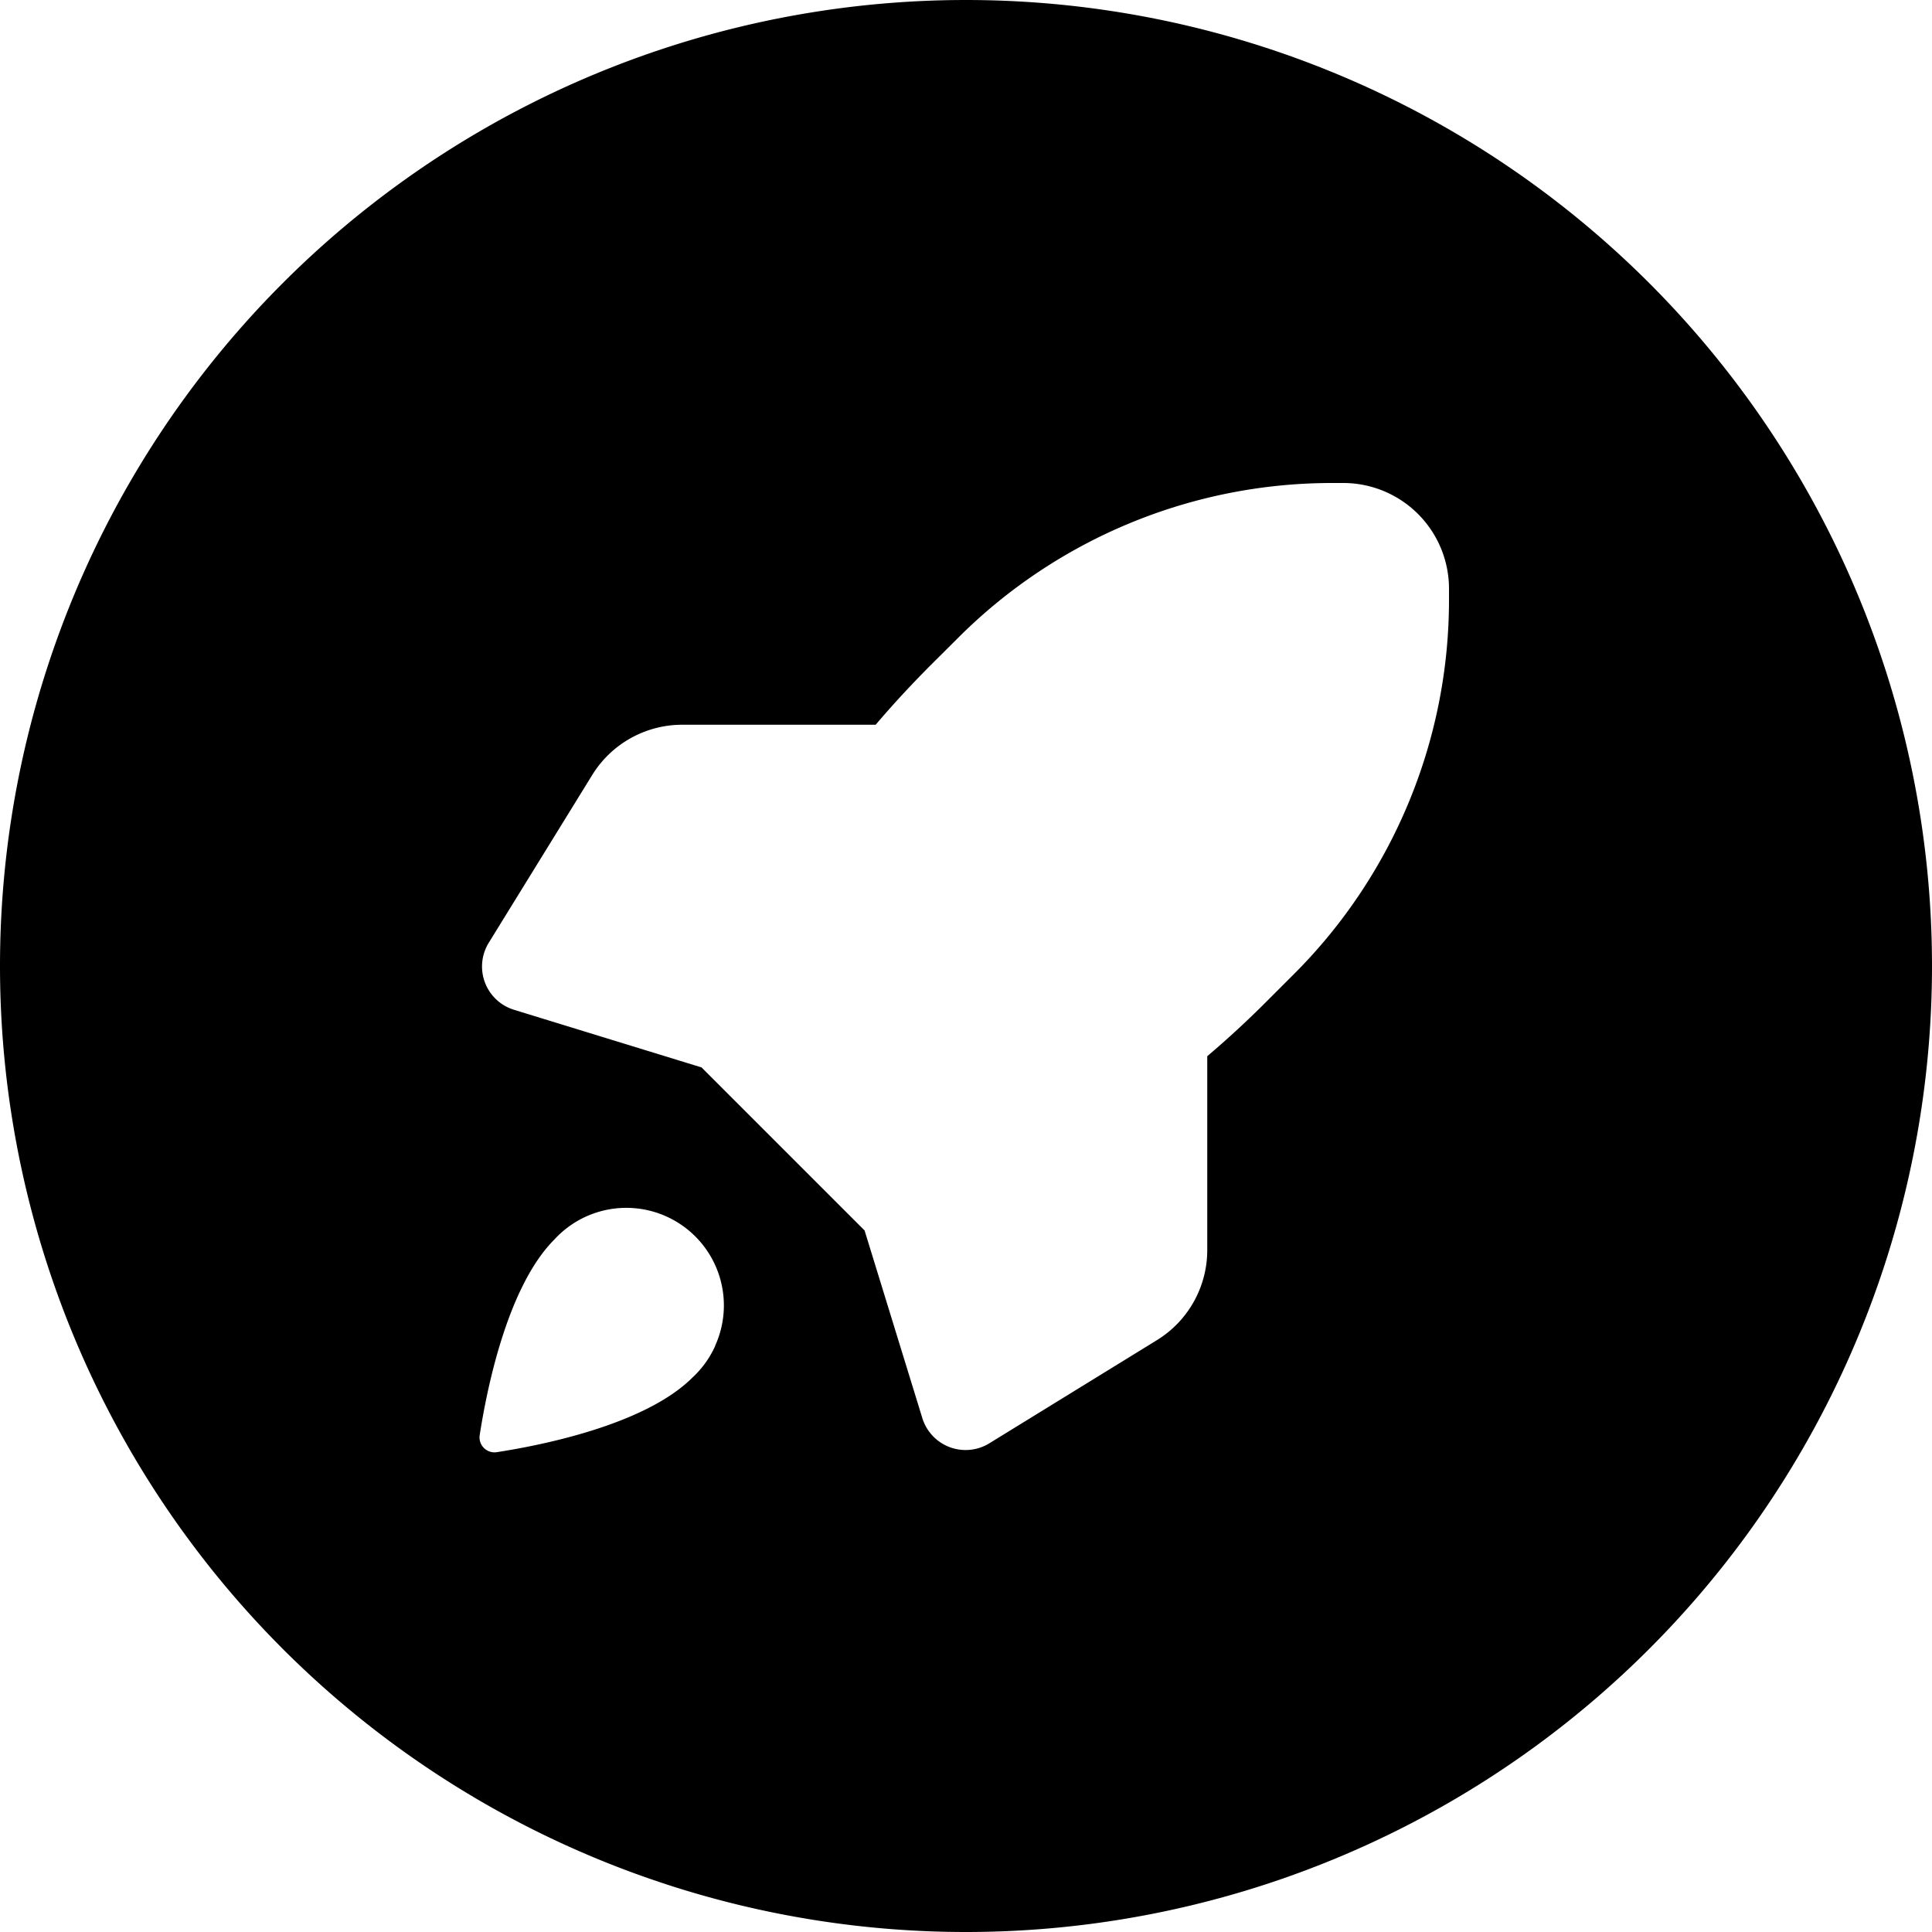
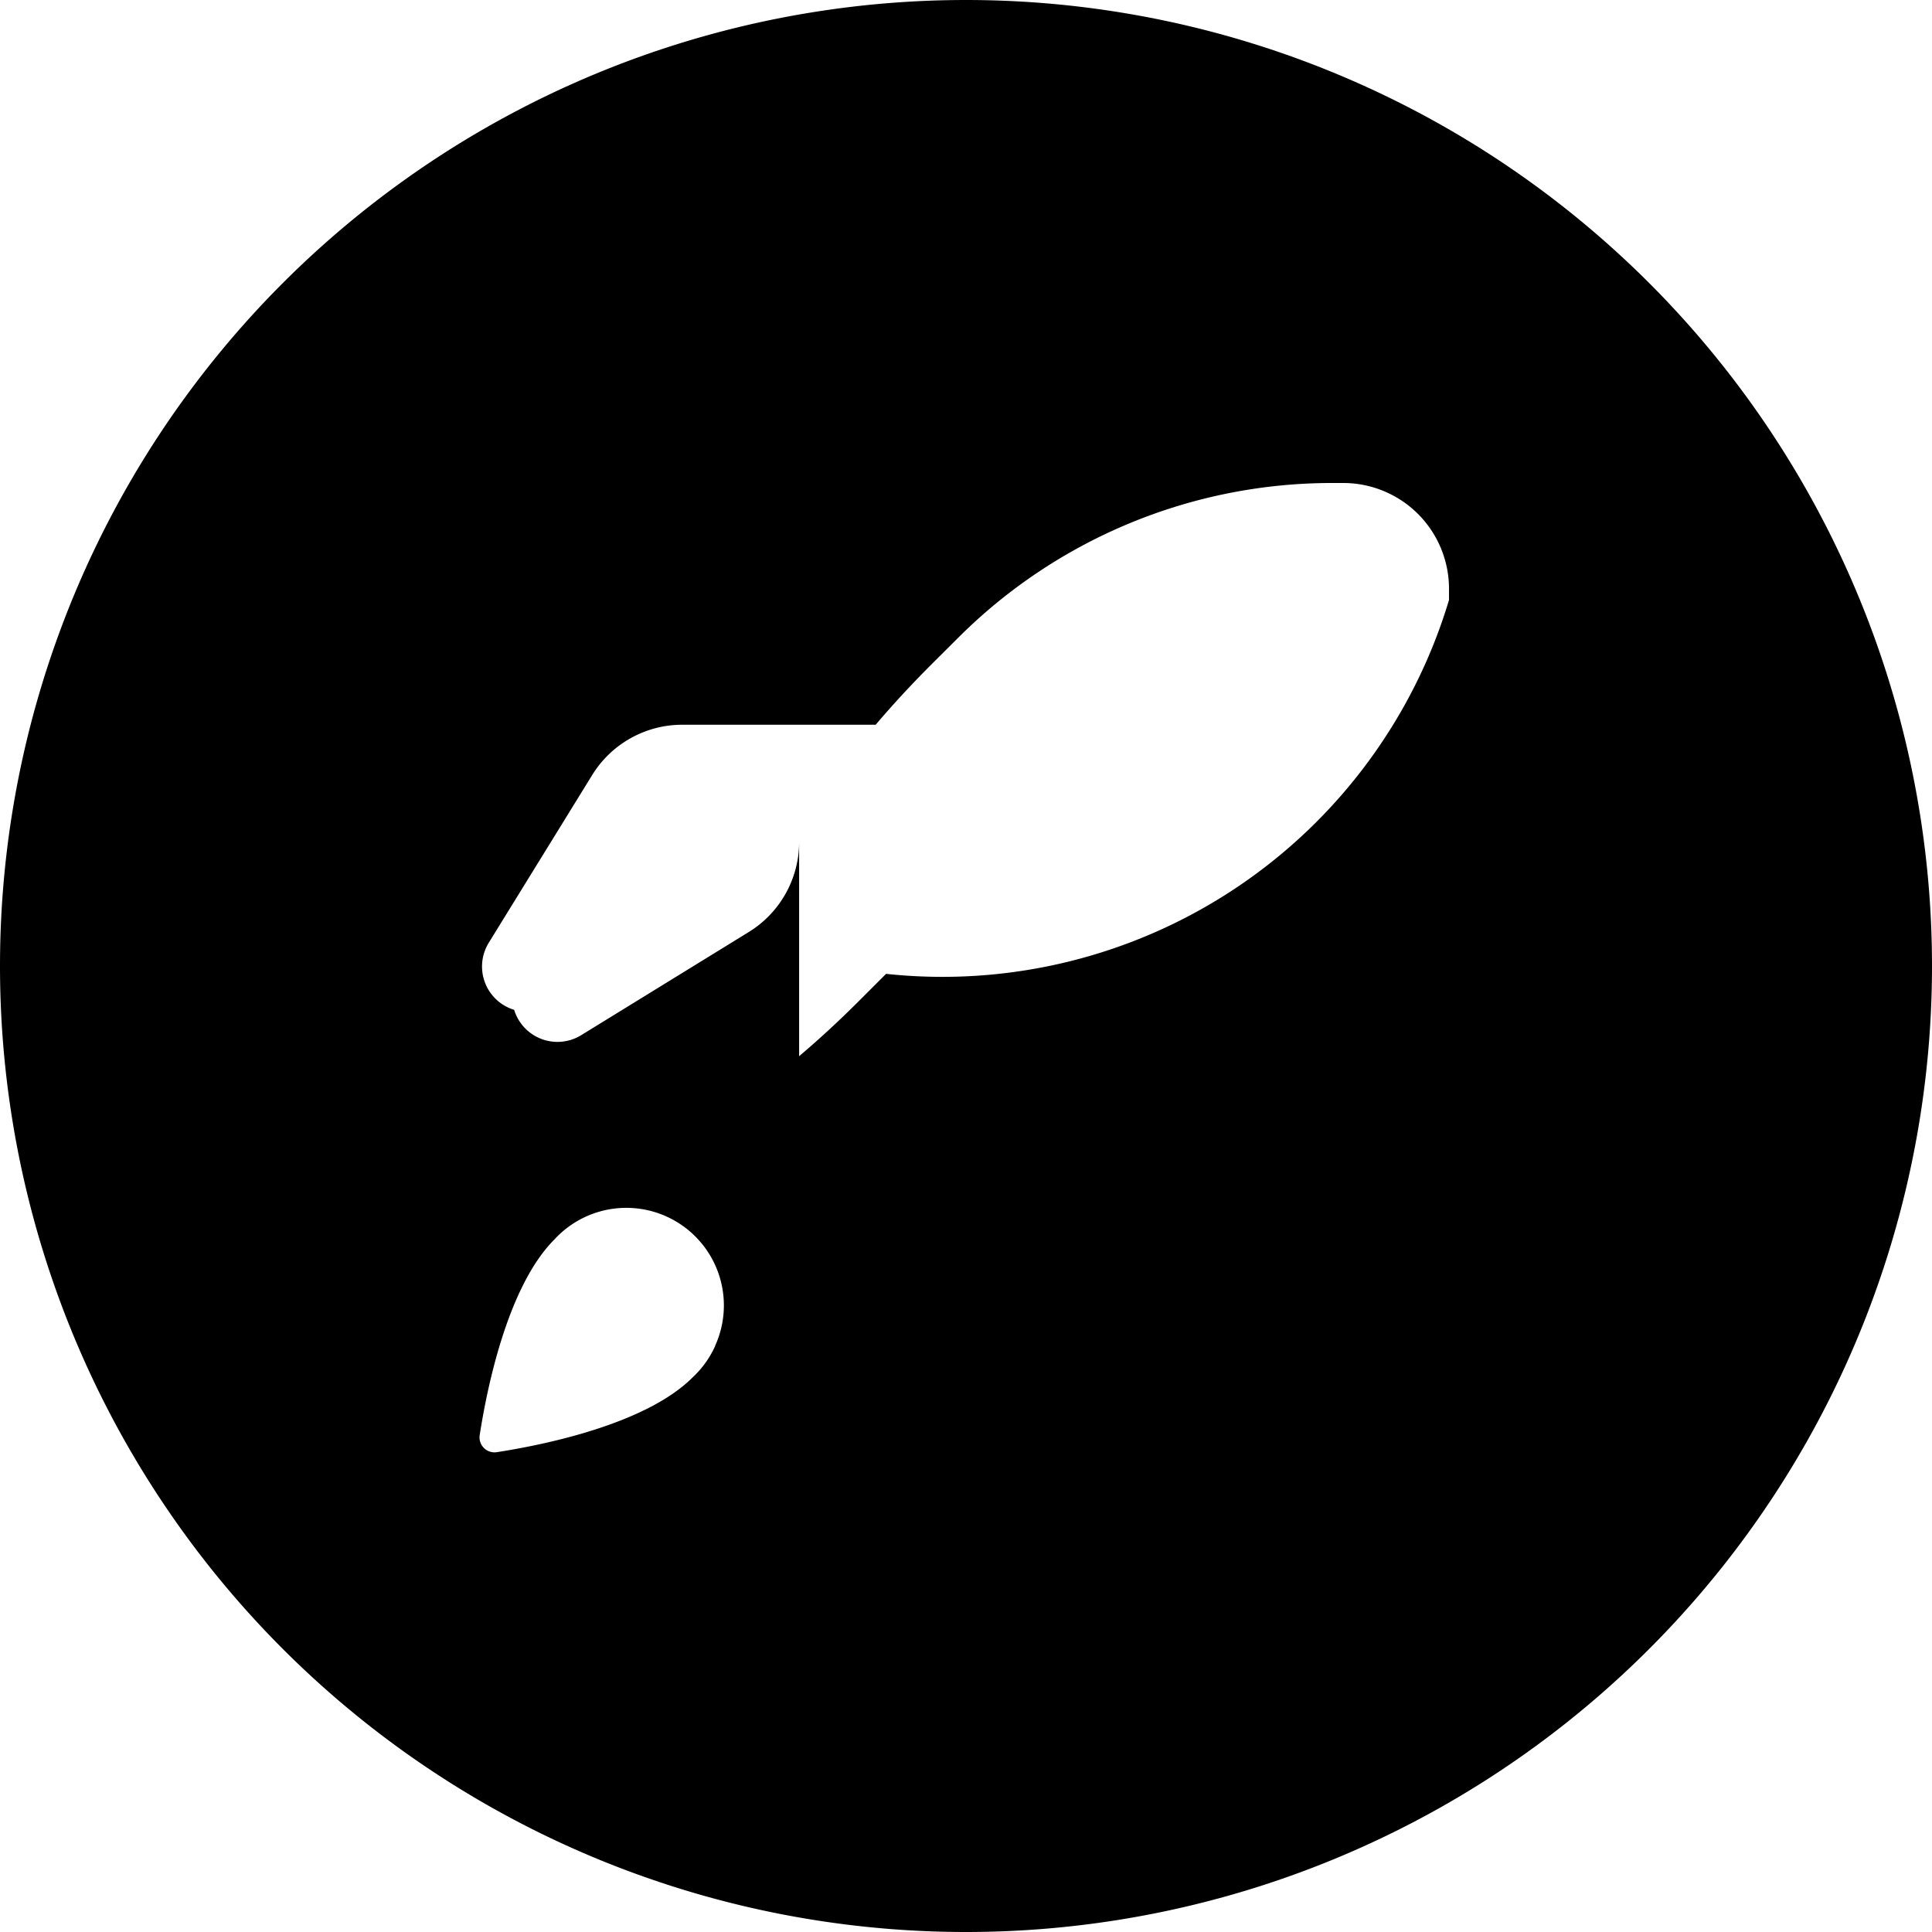
<svg viewBox="0 0 16 16" class="svg octicon-feed-rocket" width="16" height="16" aria-hidden="true">
-   <path fill-rule="evenodd" d="M8 16A8 8 0 1 0 8 0a8 8 0 0 0 0 16zm3.031-12a4.38 4.38 0 0 0-3.097 1.283l-.23.229c-.156.157-.308.32-.452.49H5.65a.876.876 0 0 0-.746.417l-.856 1.388a.375.375 0 0 0 .21.556l1.552.477 1.35 1.35.478 1.553a.375.375 0 0 0 .555.21l1.389-.855a.876.876 0 0 0 .416-.746V8.747c.17-.144.333-.295.49-.452l.23-.23A4.38 4.38 0 0 0 12 4.969v-.093A.876.876 0 0 0 11.124 4h-.093zm-5.107 7.144a.81.81 0 0 1-.188.263c-.394.394-1.258.563-1.62.619a.124.124 0 0 1-.143-.143c.056-.362.225-1.226.62-1.62a.808.808 0 0 1 1.33.881z" />
+   <path fill-rule="evenodd" d="M8 16A8 8 0 1 0 8 0a8 8 0 0 0 0 16zm3.031-12a4.38 4.38 0 0 0-3.097 1.283l-.23.229c-.156.157-.308.32-.452.49H5.65a.876.876 0 0 0-.746.417l-.856 1.388a.375.375 0 0 0 .21.556a.375.375 0 0 0 .555.21l1.389-.855a.876.876 0 0 0 .416-.746V8.747c.17-.144.333-.295.49-.452l.23-.23A4.38 4.38 0 0 0 12 4.969v-.093A.876.876 0 0 0 11.124 4h-.093zm-5.107 7.144a.81.81 0 0 1-.188.263c-.394.394-1.258.563-1.62.619a.124.124 0 0 1-.143-.143c.056-.362.225-1.226.62-1.62a.808.808 0 0 1 1.33.881z" />
</svg>